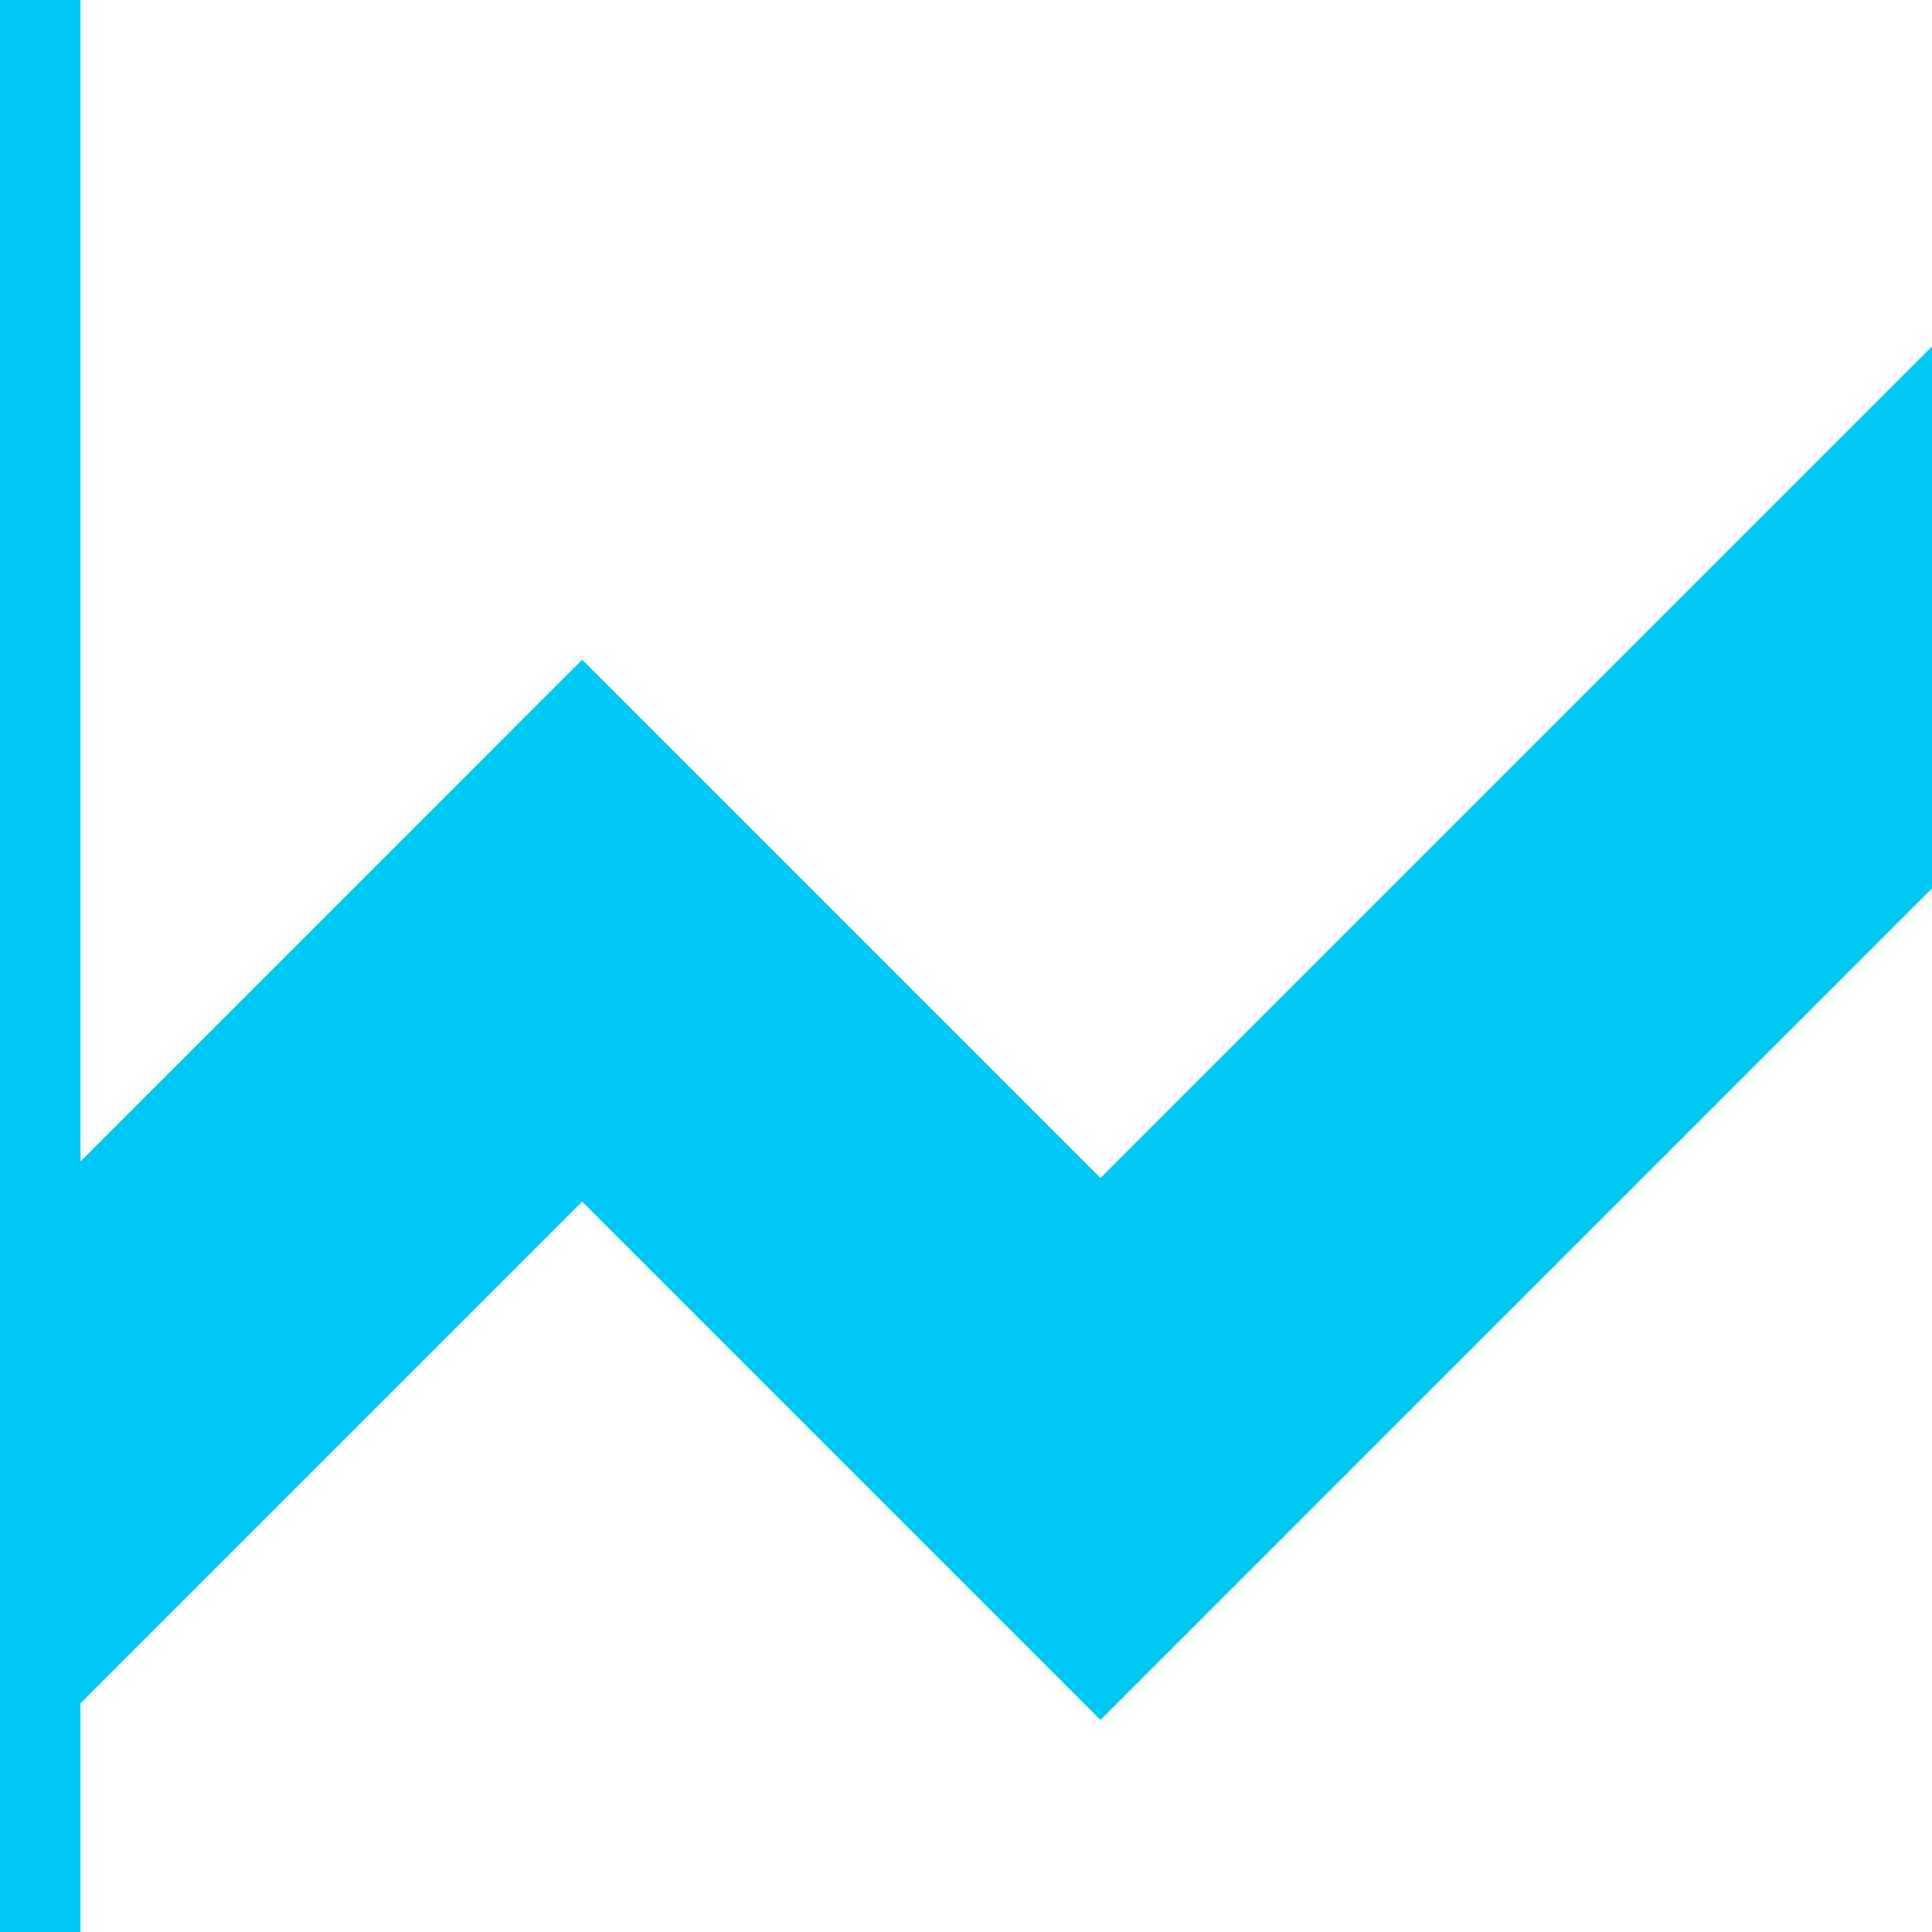
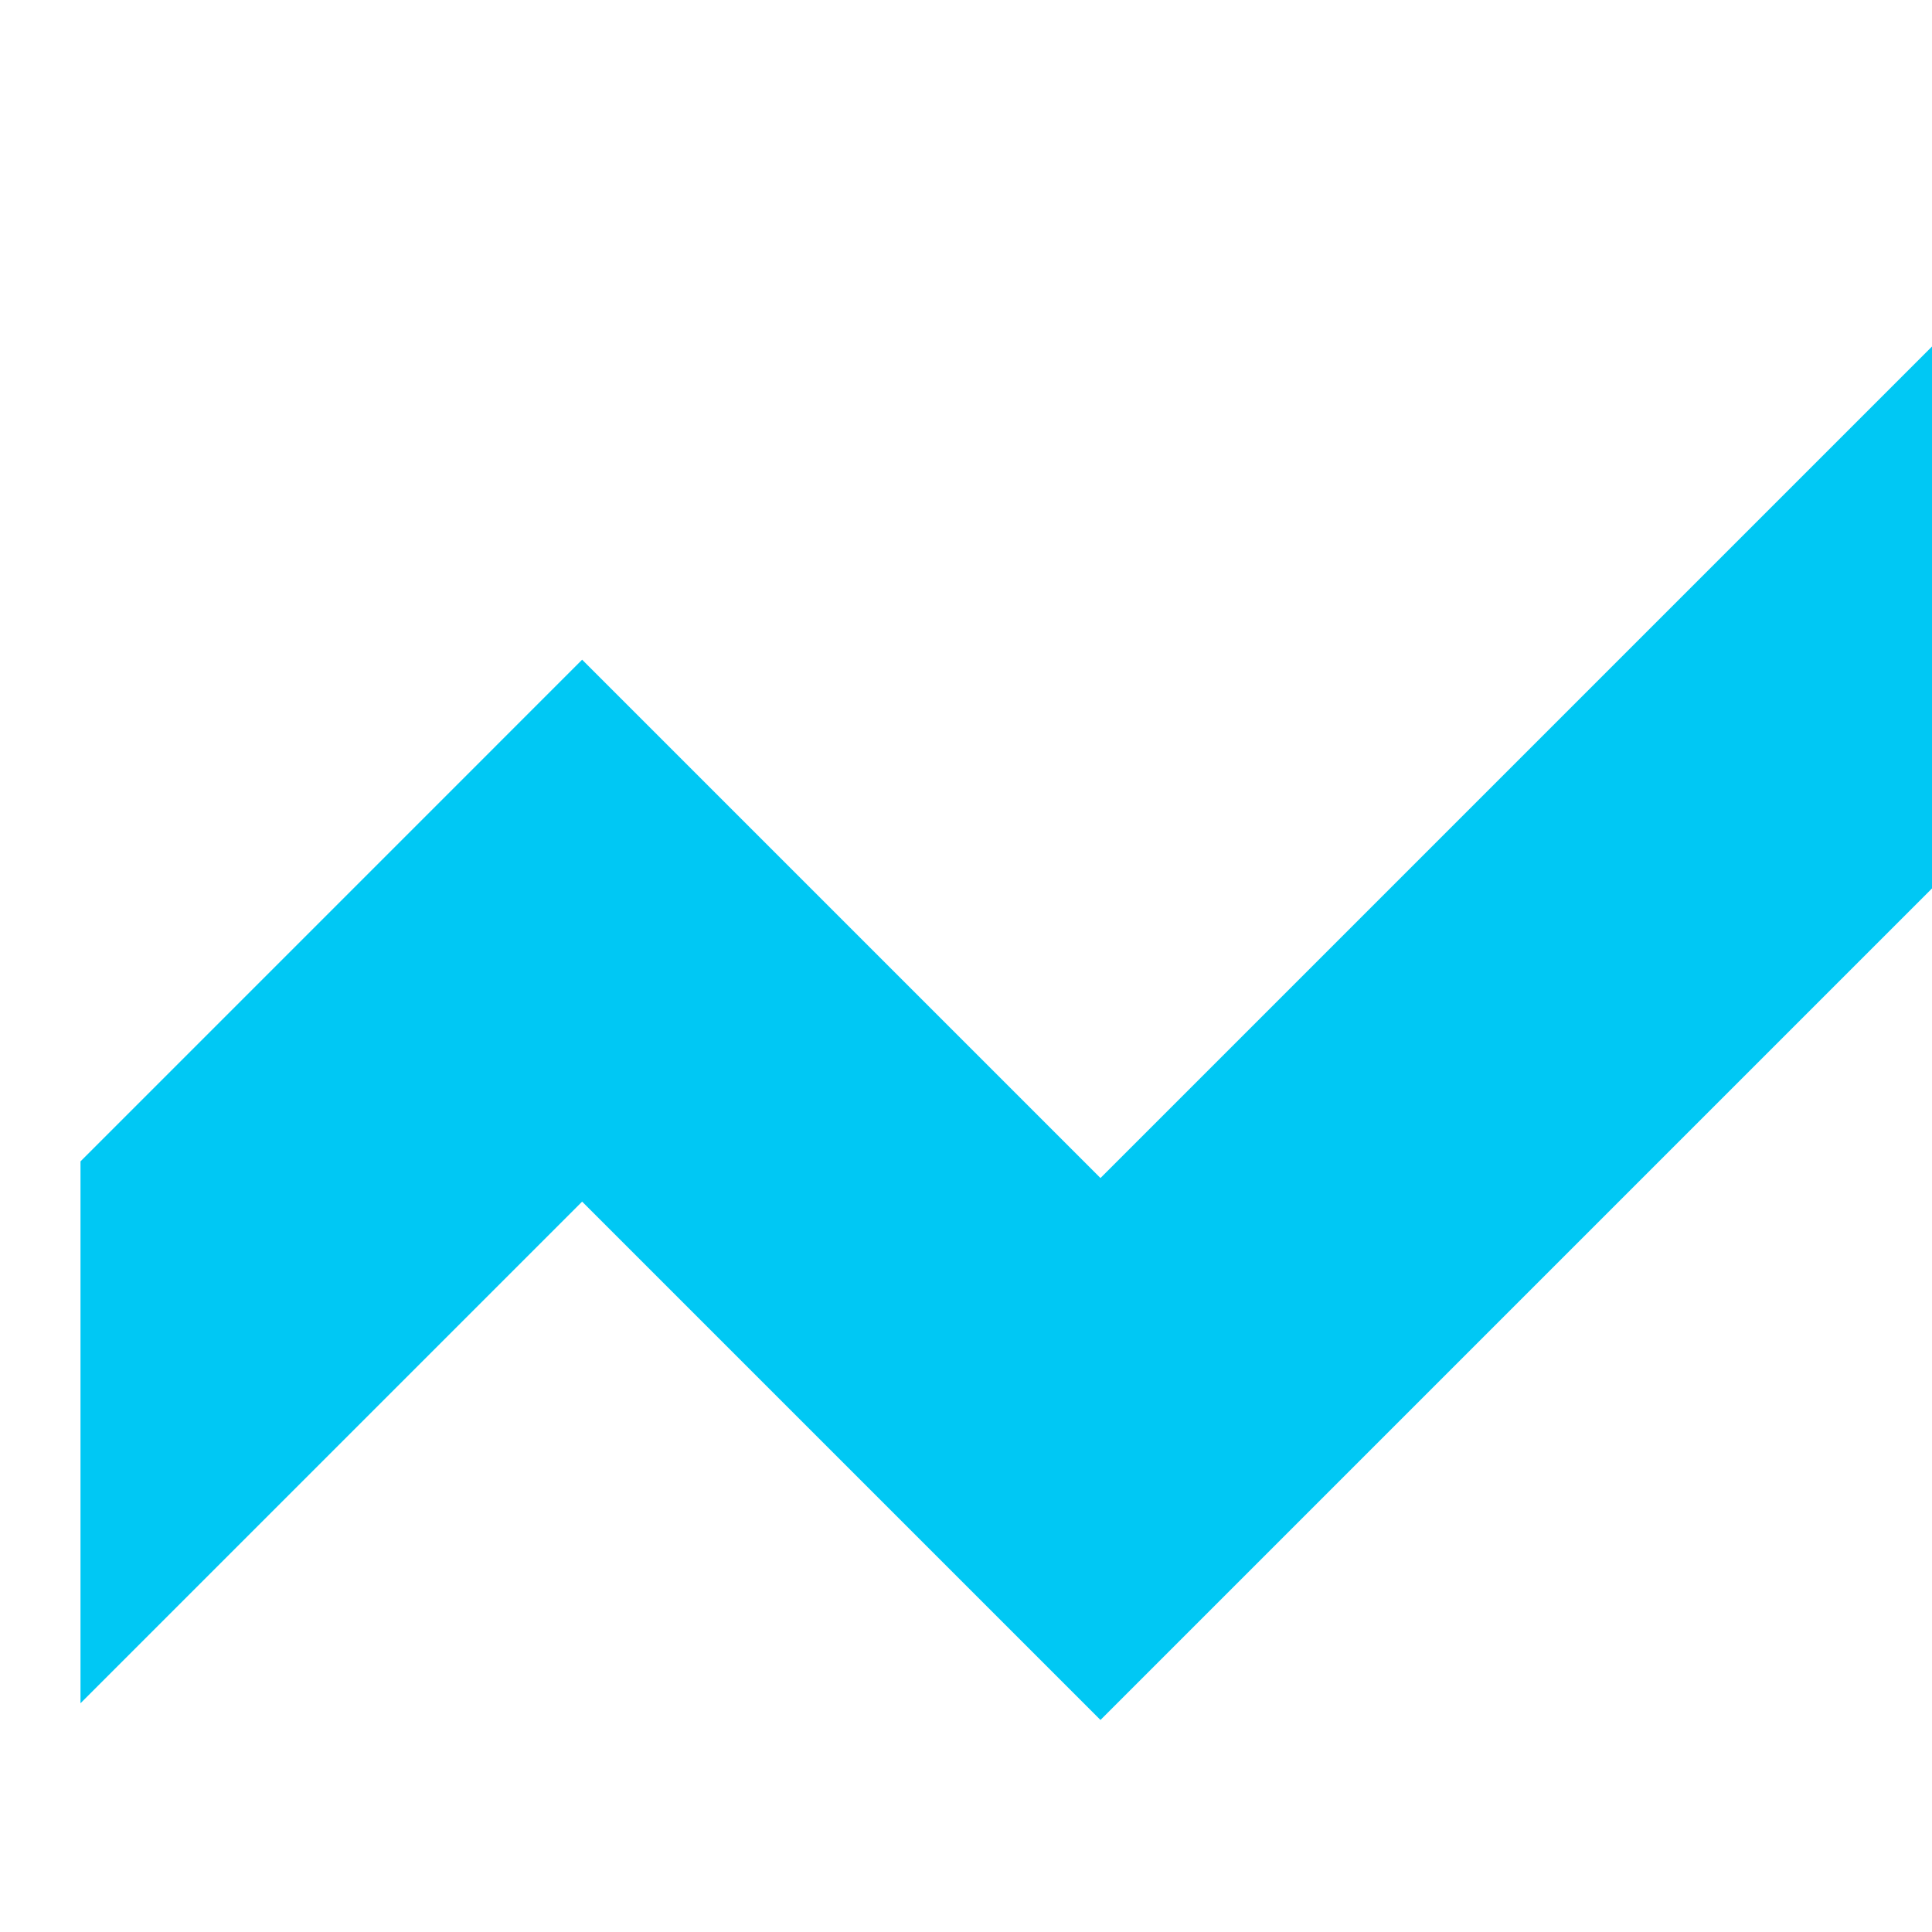
<svg xmlns="http://www.w3.org/2000/svg" width="48" height="48" viewBox="0 0 48 48" fill="none">
-   <path fill-rule="evenodd" clip-rule="evenodd" d="M2 0H0V48H2V42.317L14.463 29.854L27.341 42.732L40.219 29.854L53.097 16.976V3.512L40.219 16.39L27.341 29.268L14.463 16.39L2 28.854V0Z" fill="#00C8F4" />
+   <path fill-rule="evenodd" clip-rule="evenodd" d="M2 0V48H2V42.317L14.463 29.854L27.341 42.732L40.219 29.854L53.097 16.976V3.512L40.219 16.39L27.341 29.268L14.463 16.39L2 28.854V0Z" fill="#00C8F4" />
</svg>